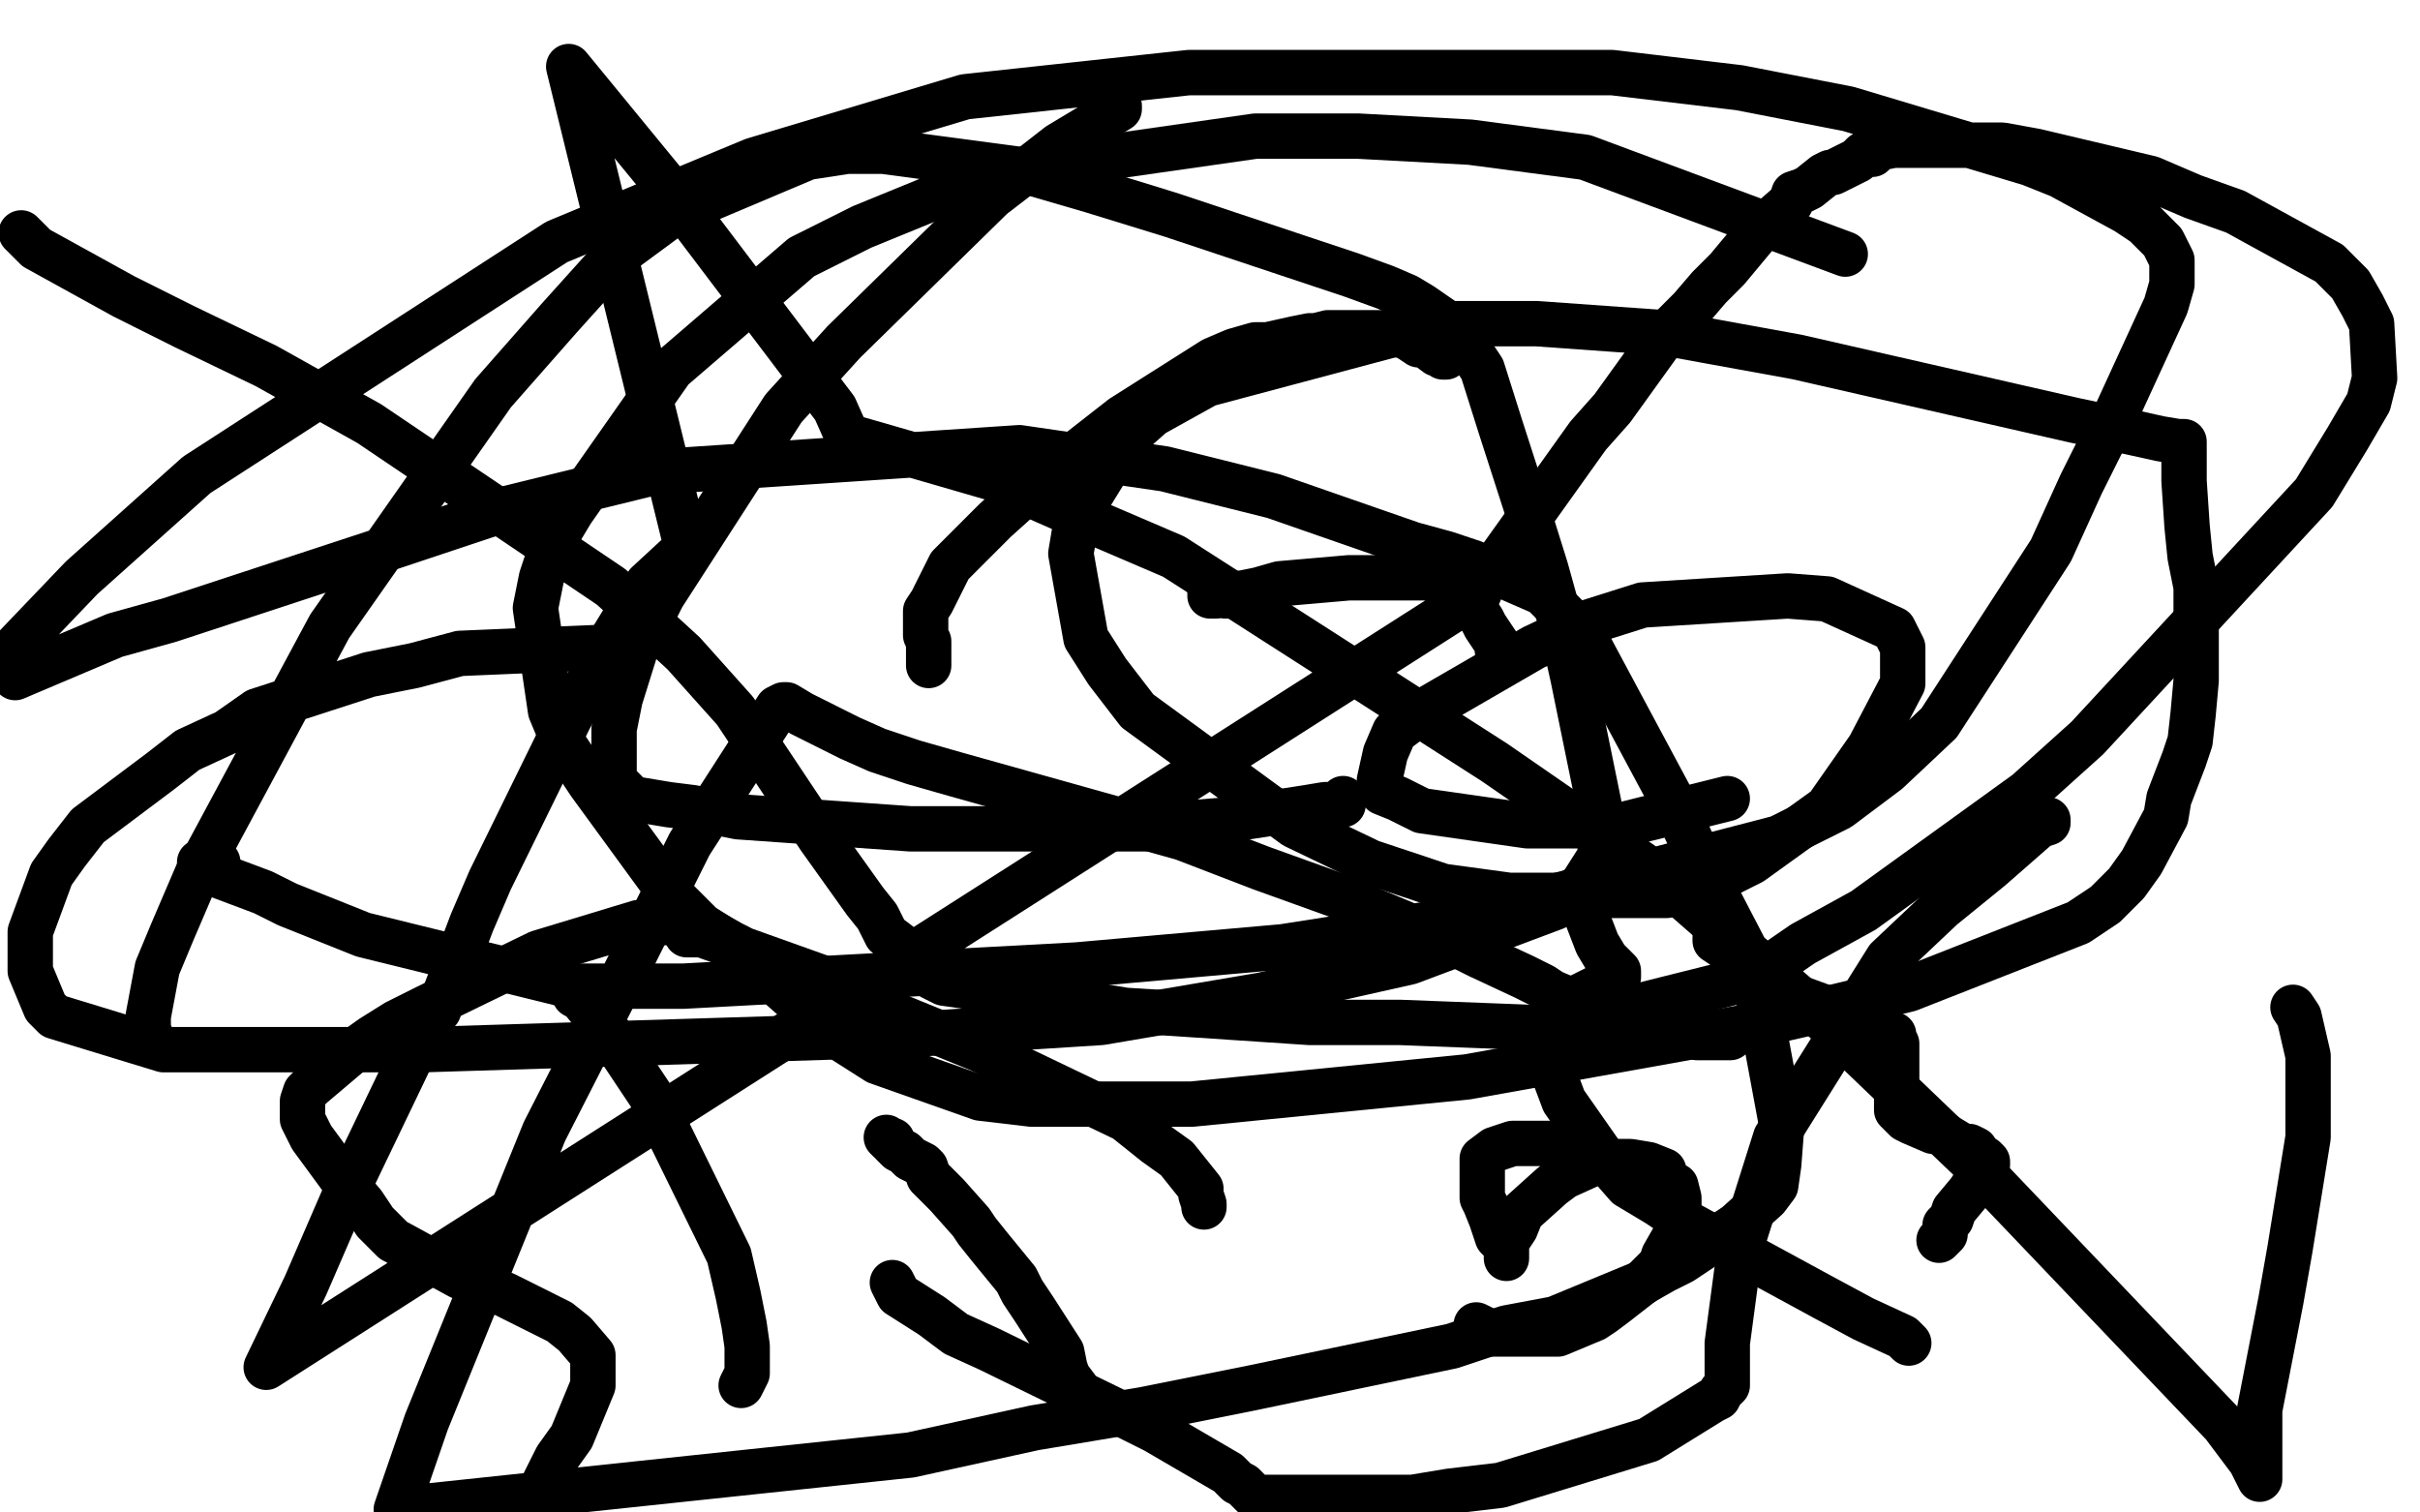
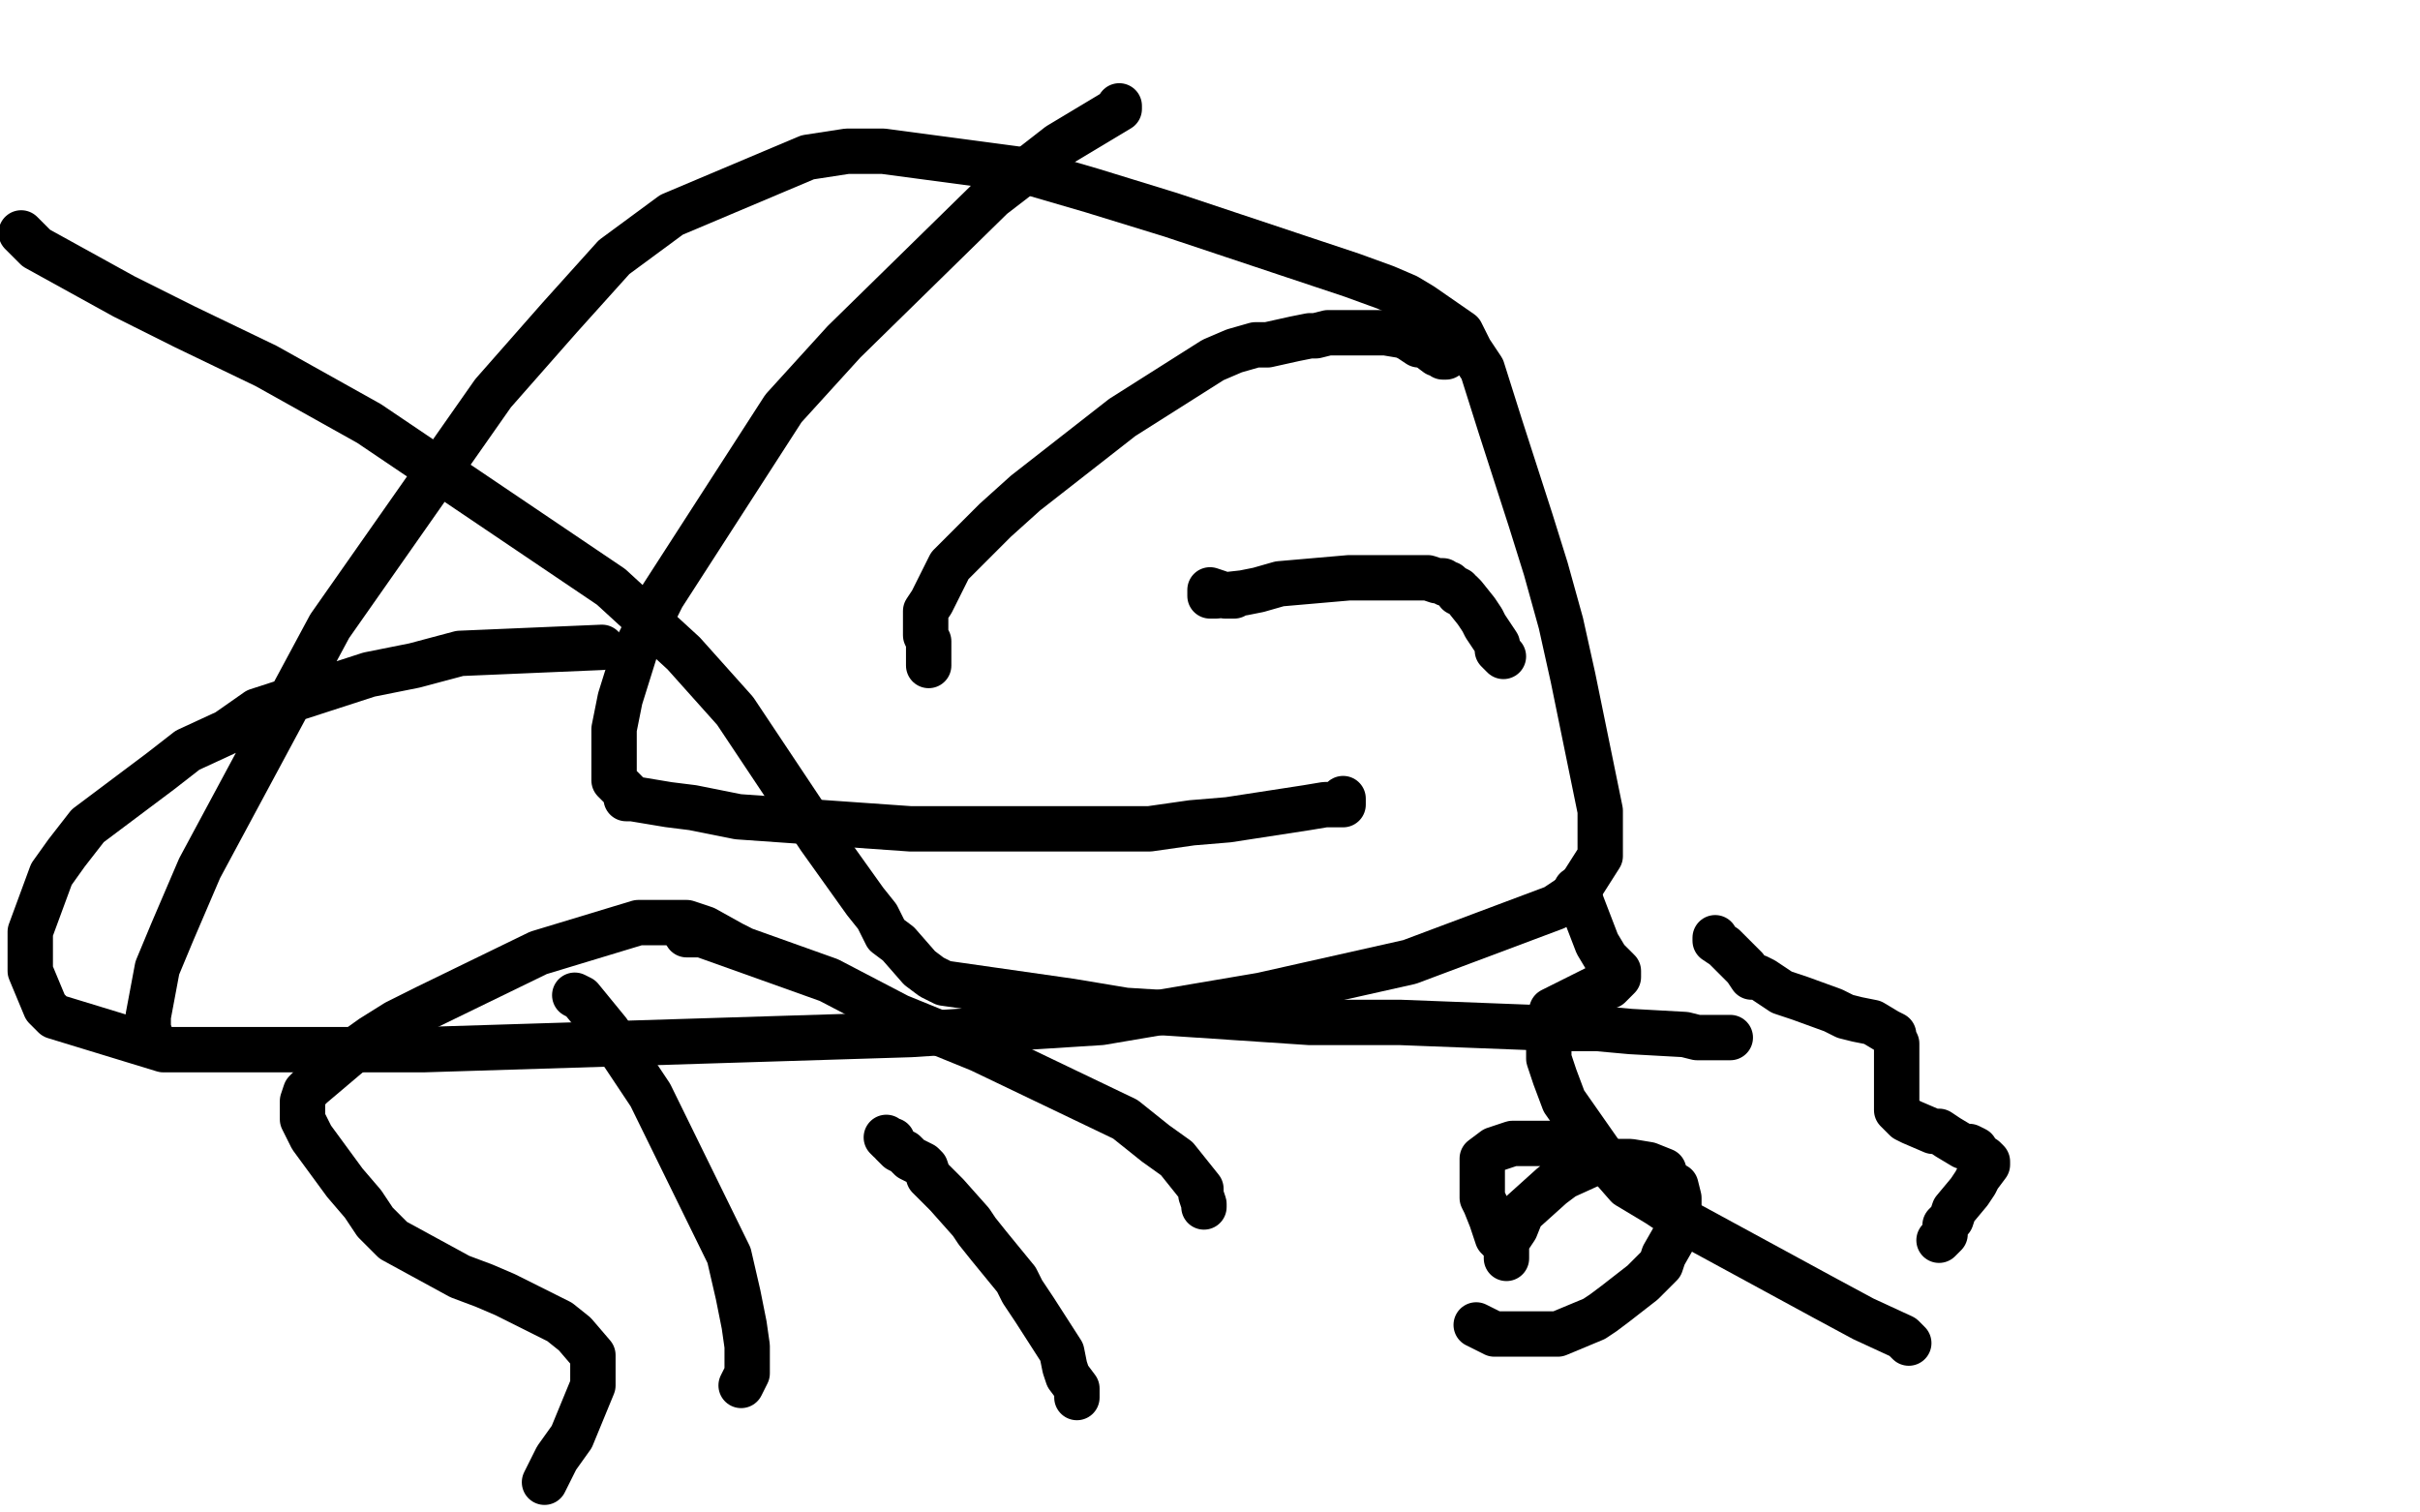
<svg xmlns="http://www.w3.org/2000/svg" width="800" height="500" version="1.1" style="stroke-antialiasing: false">
  <desc>This SVG has been created on https://colorillo.com/</desc>
  <rect x="0" y="0" width="800" height="500" style="fill: rgb(255,255,255); stroke-width:0" />
  <polyline points="505,97 493,94 493,94 467,91 467,91 430,96 430,96 376,126 376,126 334,157 334,157 285,234 295,294 400,346 474,348 606,309 648,282 651,260 638,233 625,213 600,189 571,176 545,171 531,170 487,170" style="fill: none; stroke: #ffffff; stroke-width: 15; stroke-linejoin: round; stroke-linecap: round; stroke-antialiasing: false; stroke-antialias: 0; opacity: 1.0" />
  <polyline points="452,180 449,183 449,183 447,185 447,185 443,187 443,187 442,187 442,187 440,188 440,188 429,198 408,223 379,263 375,270 375,271 374,271 373,269 371,266" style="fill: none; stroke: #ffffff; stroke-width: 15; stroke-linejoin: round; stroke-linecap: round; stroke-antialiasing: false; stroke-antialias: 0; opacity: 1.0" />
  <polyline points="231,197 231,196 231,196 232,196 232,196 234,196 234,196 245,197 245,197 250,199 250,199 257,201 278,208 286,212 293,215 300,219 310,226 314,230 316,232 320,235 320,237 320,238" style="fill: none; stroke: #ffffff; stroke-width: 15; stroke-linejoin: round; stroke-linecap: round; stroke-antialiasing: false; stroke-antialias: 0; opacity: 1.0" />
  <polyline points="370,35 370,36 370,36 350,48 350,48 341,55 341,55 328,65 328,65 279,113 279,113 259,135 219,197 210,215 205,231 203,241 203,255 203,258 205,260 209,264 207,264 209,264 221,266 229,267 244,270 301,274 322,274 380,274 394,272 406,271 432,267 438,266 442,266 444,266 444,265 444,264" style="fill: none; stroke: #000000; stroke-width: 15; stroke-linejoin: round; stroke-linecap: round; stroke-antialiasing: false; stroke-antialias: 0; opacity: 1.0" />
  <polyline points="307,220 307,219 307,219 307,217 307,217 307,213 307,213 307,212 307,212 306,210 306,210 306,209 306,209 306,206 306,206 306,204 306,202 308,199 314,187 320,181 329,172 339,163 371,138 401,119 408,116 415,114 419,114 428,112 433,111 435,111 439,110 451,110 454,110 458,110 464,111 466,112 469,114 471,114 475,117 476,117 477,118 478,118" style="fill: none; stroke: #000000; stroke-width: 15; stroke-linejoin: round; stroke-linecap: round; stroke-antialiasing: false; stroke-antialias: 0; opacity: 1.0" />
  <polyline points="408,197 405,197 405,197 403,196 403,196 400,195 400,195 400,196 400,197 402,197 411,196 416,195 423,193 446,191 453,191 461,191 469,191 472,191 475,192 477,192 478,193 479,193 480,194 482,195 482,196 483,196 484,197 488,202 490,205 491,207 495,213 495,215 496,216 497,217" style="fill: none; stroke: #000000; stroke-width: 15; stroke-linejoin: round; stroke-linecap: round; stroke-antialiasing: false; stroke-antialias: 0; opacity: 1.0" />
  <polyline points="227,309 228,309 228,309 232,309 232,309 274,324 274,324 297,336 297,336 324,347 324,347 372,370 372,370 382,378 382,378 389,383 397,393 397,395 398,398 398,399" style="fill: none; stroke: #000000; stroke-width: 15; stroke-linejoin: round; stroke-linecap: round; stroke-antialiasing: false; stroke-antialias: 0; opacity: 1.0" />
  <polyline points="190,329 192,330 192,330 201,341 201,341 207,350 207,350 215,362 215,362 241,415 241,415 244,428 244,428 246,438 246,438 247,445 247,454 245,458" style="fill: none; stroke: #000000; stroke-width: 15; stroke-linejoin: round; stroke-linecap: round; stroke-antialiasing: false; stroke-antialias: 0; opacity: 1.0" />
  <polyline points="244,313 242,312 242,312 233,307 233,307 227,305 227,305 220,305 220,305 211,305 211,305 178,315 178,315 141,333 141,333 131,338 123,343 116,348 103,359 101,361 100,364 100,365 100,370 101,372 103,376 114,391 120,398 124,404 130,410 152,422 160,425 167,428 185,437 190,441 196,448 196,451 196,454 196,458 189,475 184,482 180,490" style="fill: none; stroke: #000000; stroke-width: 15; stroke-linejoin: round; stroke-linecap: round; stroke-antialiasing: false; stroke-antialias: 0; opacity: 1.0" />
  <polyline points="356,462 356,461 356,461 356,460 356,460 356,459 356,459 353,455 353,455 352,452 352,452 351,447 351,447 342,433 338,427 336,423 327,412 323,407 321,404 313,395 311,393 307,389 306,386 305,385 301,383 300,382 299,381 297,380 295,378 295,377 294,377 293,376" style="fill: none; stroke: #000000; stroke-width: 15; stroke-linejoin: round; stroke-linecap: round; stroke-antialiasing: false; stroke-antialias: 0; opacity: 1.0" />
  <polyline points="488,438 490,439 490,439 494,441 494,441 497,441 497,441 499,441 499,441 502,441 502,441 511,441 511,441 515,441 515,441 527,436 530,434 534,431 543,424 547,420 549,418 550,415 554,408 555,406 555,404 555,400 555,399 555,397 555,396 554,392 552,391 551,390 550,387 545,385 539,384 536,384 532,384 528,384 517,389 513,392 503,401 501,406 499,409 498,411 498,415 498,416 498,415 498,414 498,413 498,411 496,410 495,409 493,403 491,398 490,396 490,388 490,385 490,383 494,380 497,379 500,378 510,378 515,378 518,378 523,378 524,378" style="fill: none; stroke: #000000; stroke-width: 15; stroke-linejoin: round; stroke-linecap: round; stroke-antialiasing: false; stroke-antialias: 0; opacity: 1.0" />
  <polyline points="567,310 567,311 567,311 570,313 570,313 573,316 573,316 575,318 575,318 576,319 576,319 577,320 577,320 579,323 579,323 581,323 583,324 589,328 592,329 595,330 606,334 610,336 614,337 619,338 624,341 626,342 626,343 627,345 627,346 627,349 627,351 627,354 627,362 627,364 627,366 627,367 628,368 630,370 632,371 639,374 641,374 644,376 649,379 651,379 653,380 653,381 656,383 657,384 657,385 654,389 653,391 651,394 646,400 645,403 643,405 643,408 641,410" style="fill: none; stroke: #000000; stroke-width: 15; stroke-linejoin: round; stroke-linecap: round; stroke-antialiasing: false; stroke-antialias: 0; opacity: 1.0" />
  <polyline points="631,444 629,442 629,442 616,436 616,436 603,429 603,429 557,404 557,404 548,398 548,398 538,392 538,392 531,384 531,384 517,364 514,356 512,350 512,345 512,337 513,334 515,333 525,328 529,326 532,326 535,323 535,322 535,321 531,317 528,312 523,299 522,296 521,294 522,294" style="fill: none; stroke: #000000; stroke-width: 15; stroke-linejoin: round; stroke-linecap: round; stroke-antialiasing: false; stroke-antialias: 0; opacity: 1.0" />
-   <polyline points="675,271 677,271 677,271 677,272 677,272 674,273 674,273 658,287 658,287 642,300 642,300 624,317 624,317 587,376 581,395 575,414 571,444 571,449 571,452 571,458 569,460 568,462 566,463 545,476 496,491 479,493 467,495 446,495 438,495 432,495 426,495 419,495 417,495 415,495 411,491 409,490 406,487 382,473 370,467 327,446 316,441 308,435 297,428 296,426 295,424" style="fill: none; stroke: #000000; stroke-width: 15; stroke-linejoin: round; stroke-linecap: round; stroke-antialiasing: false; stroke-antialias: 0; opacity: 1.0" />
  <polyline points="7,77 12,82 12,82 41,98 41,98 61,108 61,108 88,121 88,121 122,140 122,140 202,194 202,194 226,216 226,216 243,235 271,277 276,284 286,298 290,303 293,309 297,312 304,320 308,323 312,325 340,329 354,331 372,334 388,335 433,338 447,338 463,338 515,340 528,340 539,341 557,342 561,343 568,343 570,343 571,343 572,343" style="fill: none; stroke: #000000; stroke-width: 15; stroke-linejoin: round; stroke-linecap: round; stroke-antialiasing: false; stroke-antialias: 0; opacity: 1.0" />
  <polyline points="50,344 50,343 50,343 49,340 49,340 49,339 49,339 49,336 49,336 52,320 52,320 57,308 57,308 66,287 109,207 163,130 185,105 203,85 222,71 267,52 280,50 292,50 337,56 361,63 387,71 447,91 458,95 465,98 470,101 483,110 486,116 490,122 496,141 506,172 511,188 516,206 520,224 529,268 529,277 529,283 522,294 520,296 514,300 466,318 417,329 364,338 301,342 140,347 86,347 54,347 18,336 15,333 10,321 10,314 10,308 17,289 22,282 29,273 53,255 62,248 75,242 85,235 122,223 137,220 152,216 199,214" style="fill: none; stroke: #000000; stroke-width: 15; stroke-linejoin: round; stroke-linecap: round; stroke-antialiasing: false; stroke-antialias: 0; opacity: 1.0" />
-   <polyline points="610,84 524,52 524,52 486,47 486,47 449,45 449,45 415,45 415,45 331,57 331,57 307,66 307,66 285,75 285,75 265,85 222,122 189,169 183,179 179,191 177,201 182,235 187,247 195,259 222,296 232,306 243,313 269,336 279,344 290,351 324,363 341,365 367,365 394,365 485,356 580,339 606,333 631,327 687,305 696,299 703,292 708,285 716,270 717,264 722,251 724,245 725,236 726,225 726,194 724,184 723,174 722,159 722,155 722,152 722,147 722,146 721,146 720,146 714,145 705,143 686,139 594,118 550,110 508,107 474,107 399,127 381,137 372,145 356,171 354,183 359,211 366,222 376,235 428,273 453,285 477,293 499,296 551,296 567,291 579,285 604,267 611,257 618,247 629,226 629,219 629,214 626,208 604,198 591,197 543,200 524,206 507,214 469,236 461,242 458,249 456,258 457,262 462,264 470,268 505,273 519,273 535,273 571,264" style="fill: none; stroke: #000000; stroke-width: 15; stroke-linejoin: round; stroke-linecap: round; stroke-antialiasing: false; stroke-antialias: 0; opacity: 1.0" />
-   <polyline points="758,333 760,336 760,336 763,349 763,349 763,355 763,355 763,364 763,364 763,376 763,376 757,413 757,413 754,430 754,430 747,466 747,472 747,479 747,486 747,488 747,489 744,483 735,471 652,384 604,338 549,290 494,252 388,184 353,169 328,158 290,147 283,145 280,144 276,135 220,61 188,22 227,181 214,193 208,202 200,215 188,238 162,291 156,305 145,334 144,334 143,335 141,338 138,345 114,395 101,425 88,452 489,196 489,195 490,193 491,191 495,186 515,158 525,144 533,135 551,110 559,102 565,95 571,89 581,77 584,74 592,67 593,64 596,63 598,62 603,58 605,57 606,57 612,54 614,53 615,52 616,51 619,51 621,49 626,48 633,48 662,48 673,50 711,59 725,65 739,70 770,87 777,94 781,101 784,107 785,125 783,133 776,145 765,163 690,244 670,262 616,301 596,312 580,323 536,334 527,334 513,328 510,326 504,323 489,316 481,312 473,309 442,296 417,287 391,277 316,256 302,252 290,248 281,244 265,236 260,233 259,233 257,234 228,279 205,325 180,374 141,470 131,499 301,481 342,472 378,466 413,459 480,445 498,439 514,436 543,424 550,420 556,417 568,409 574,405 584,396 587,392 588,385 589,372 579,318 566,293 553,265 523,209 516,202 510,196 487,186 478,183 467,180 421,164 385,155 337,148 217,156 168,168 126,182 56,205 38,210 5,224 5,214 27,191 65,157 184,80 249,53 319,32 393,24 533,24 575,29 611,36 671,54 681,58 703,70 709,74 712,77 715,80 718,86 718,89 718,94 716,101 699,138 688,160 678,182 641,239 624,255 608,267 588,277 488,303 424,313 356,319 226,326 189,326 120,309 105,303 95,299 87,295 71,289 69,288 67,287 66,285 67,285 68,285 69,285 70,285 71,285 72,285" style="fill: none; stroke: #000000; stroke-width: 15; stroke-linejoin: round; stroke-linecap: round; stroke-antialiasing: false; stroke-antialias: 0; opacity: 1.0" />
</svg>